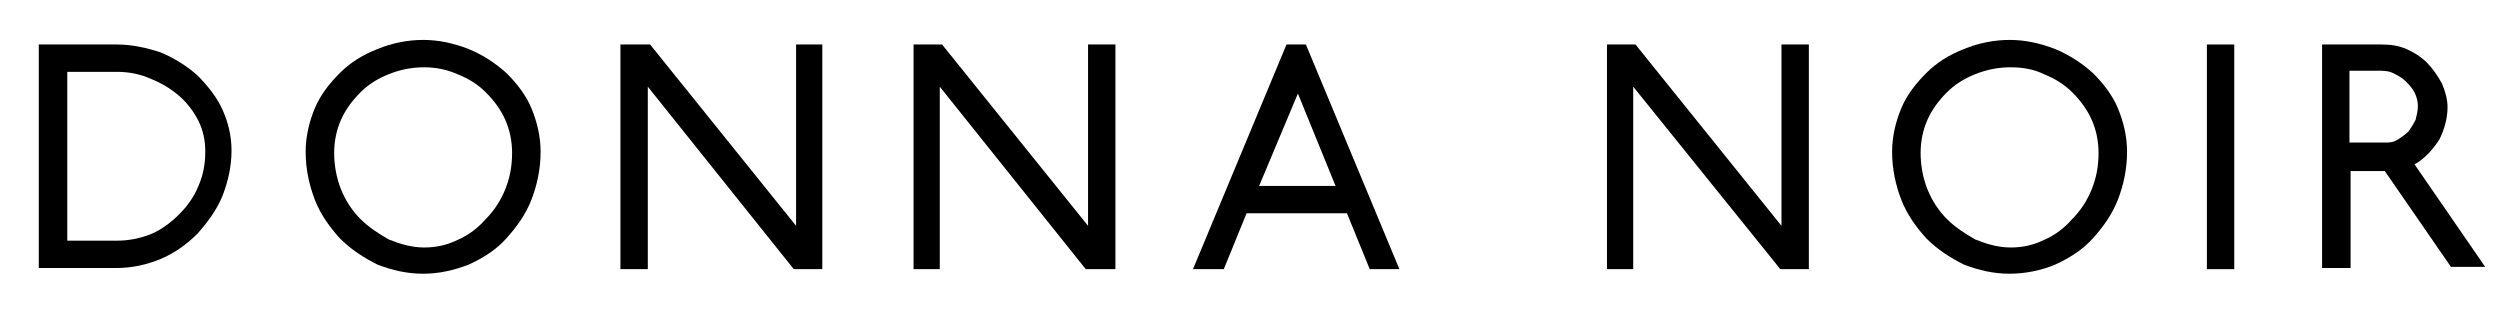
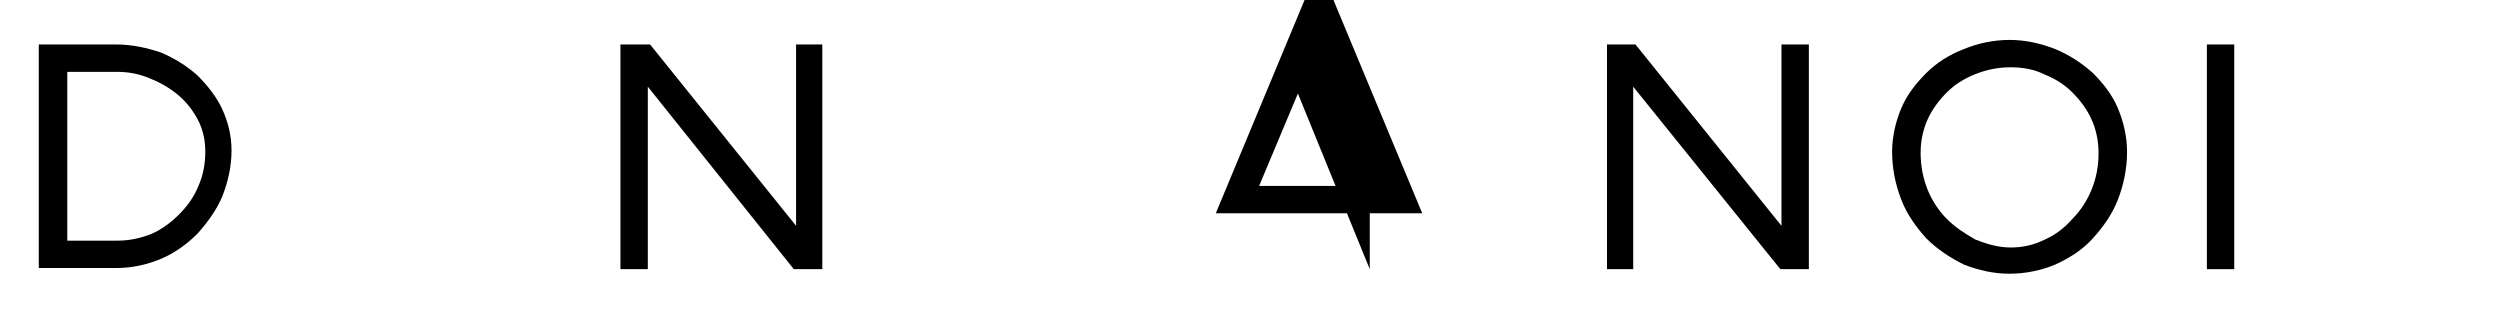
<svg xmlns="http://www.w3.org/2000/svg" version="1.1" id="Layer_1" x="0px" y="0px" viewBox="0 0 219.2 27.1" style="enable-background:new 0 0 219.2 27.1;" xml:space="preserve">
  <style type="text/css">
	.st0{fill:#FFFFFF;}
</style>
  <g>
    <g>
      <path d="M3.4,23.6V3.9h6.8c1.4,0,2.7,0.3,3.9,0.7c1.2,0.5,2.3,1.2,3.2,2c0.9,0.9,1.7,1.9,2.2,3c0.5,1.1,0.8,2.3,0.8,3.6    c0,1.4-0.3,2.7-0.8,4c-0.5,1.2-1.3,2.3-2.2,3.3c-0.9,0.9-2,1.7-3.2,2.2c-1.2,0.5-2.5,0.8-3.9,0.8H3.4z M5.9,21.1h4.4    c1,0,2-0.2,3-0.6c0.9-0.4,1.7-1,2.4-1.7c0.7-0.7,1.3-1.5,1.7-2.5c0.4-0.9,0.6-1.9,0.6-3c0-1-0.2-1.9-0.6-2.7    c-0.4-0.8-1-1.6-1.7-2.2c-0.7-0.6-1.5-1.1-2.5-1.5c-0.9-0.4-1.9-0.6-2.9-0.6H5.9V21.1z" />
-       <path d="M37.1,24c-1.4,0-2.7-0.3-4-0.8c-1.2-0.6-2.3-1.3-3.3-2.3c-0.9-1-1.7-2.1-2.2-3.4c-0.5-1.3-0.8-2.7-0.8-4.2    c0-1.3,0.3-2.6,0.8-3.8c0.5-1.2,1.3-2.2,2.2-3.1c0.9-0.9,2-1.6,3.3-2.1c1.2-0.5,2.6-0.8,4-0.8c1.4,0,2.7,0.3,4,0.8    c1.2,0.5,2.3,1.2,3.3,2.1c0.9,0.9,1.7,1.9,2.2,3.1c0.5,1.2,0.8,2.5,0.8,3.8c0,1.5-0.3,2.9-0.8,4.2c-0.5,1.3-1.3,2.4-2.2,3.4    c-0.9,1-2,1.7-3.3,2.3C39.8,23.7,38.5,24,37.1,24 M37.2,5.9c-1.1,0-2.1,0.2-3.1,0.6c-1,0.4-1.8,0.9-2.5,1.6    c-0.7,0.7-1.3,1.5-1.7,2.4c-0.4,0.9-0.6,1.9-0.6,2.9c0,1.1,0.2,2.2,0.6,3.2c0.4,1,1,1.9,1.7,2.6c0.7,0.7,1.6,1.3,2.5,1.8    c1,0.4,2,0.7,3.1,0.7c1,0,2-0.2,3-0.7c0.9-0.4,1.7-1,2.4-1.8c0.7-0.7,1.3-1.6,1.7-2.6c0.4-1,0.6-2,0.6-3.2c0-1-0.2-2-0.6-2.9    c-0.4-0.9-1-1.7-1.7-2.4c-0.7-0.7-1.5-1.2-2.5-1.6C39.2,6.1,38.2,5.9,37.2,5.9" />
      <polygon points="69.6,23.6 56.8,7.6 56.8,23.6 54.4,23.6 54.4,3.9 57,3.9 69.8,19.8 69.8,3.9 72.1,3.9 72.1,23.6   " />
-       <polygon points="95.2,23.6 82.4,7.6 82.4,23.6 80.1,23.6 80.1,3.9 82.6,3.9 95.4,19.8 95.4,3.9 97.8,3.9 97.8,23.6   " />
-       <path d="M120.1,23.6l-2-4.9h-8.8l-2,4.9h-2.7l8.2-19.7h1.7l8.2,19.7H120.1z M110.4,16.3h6.7l-3.3-8.1L110.4,16.3z" />
+       <path d="M120.1,23.6l-2-4.9h-8.8h-2.7l8.2-19.7h1.7l8.2,19.7H120.1z M110.4,16.3h6.7l-3.3-8.1L110.4,16.3z" />
      <polygon points="156.1,23.6 143.2,7.6 143.2,23.6 140.9,23.6 140.9,3.9 143.4,3.9 156.2,19.8 156.2,3.9 158.6,3.9 158.6,23.6       " />
      <path d="M176.2,24c-1.4,0-2.7-0.3-4-0.8c-1.2-0.6-2.3-1.3-3.3-2.3c-0.9-1-1.7-2.1-2.2-3.4c-0.5-1.3-0.8-2.7-0.8-4.2    c0-1.3,0.3-2.6,0.8-3.8c0.5-1.2,1.3-2.2,2.2-3.1c0.9-0.9,2-1.6,3.3-2.1c1.2-0.5,2.6-0.8,4-0.8c1.4,0,2.7,0.3,4,0.8    c1.2,0.5,2.3,1.2,3.3,2.1c0.9,0.9,1.7,1.9,2.2,3.1c0.5,1.2,0.8,2.5,0.8,3.8c0,1.5-0.3,2.9-0.8,4.2c-0.5,1.3-1.3,2.4-2.2,3.4    c-0.9,1-2,1.7-3.3,2.3C179,23.7,177.6,24,176.2,24 M176.3,5.9c-1.1,0-2.1,0.2-3.1,0.6c-1,0.4-1.8,0.9-2.5,1.6    c-0.7,0.7-1.3,1.5-1.7,2.4c-0.4,0.9-0.6,1.9-0.6,2.9c0,1.1,0.2,2.2,0.6,3.2c0.4,1,1,1.9,1.7,2.6c0.7,0.7,1.6,1.3,2.5,1.8    c1,0.4,2,0.7,3.1,0.7c1,0,2-0.2,3-0.7c0.9-0.4,1.7-1,2.4-1.8c0.7-0.7,1.3-1.6,1.7-2.6c0.4-1,0.6-2,0.6-3.2c0-1-0.2-2-0.6-2.9    c-0.4-0.9-1-1.7-1.7-2.4c-0.7-0.7-1.5-1.2-2.5-1.6C178.4,6.1,177.4,5.9,176.3,5.9" />
      <rect x="193.5" y="3.9" width="2.4" height="19.7" />
-       <path d="M203.6,23.6V3.9h5.2c0.8,0,1.5,0.1,2.2,0.4c0.7,0.3,1.3,0.7,1.8,1.2c0.5,0.5,0.9,1.1,1.3,1.8c0.3,0.7,0.5,1.4,0.5,2.1    c0,1-0.3,2-0.7,2.8c-0.5,0.8-1.2,1.6-2,2.1l-0.2,0.1l6.2,9h-3l-5.8-8.4h-3v8.5H203.6z M206,12.5h3.3c0.4,0,0.7-0.1,1-0.3    c0.3-0.2,0.6-0.4,0.9-0.7c0.2-0.3,0.4-0.6,0.6-1c0.1-0.4,0.2-0.8,0.2-1.2c0-0.4-0.1-0.8-0.3-1.2c-0.2-0.4-0.5-0.7-0.8-1    c-0.3-0.3-0.7-0.5-1.1-0.7c-0.4-0.2-0.9-0.2-1.4-0.2H206V12.5z" />
    </g>
  </g>
</svg>